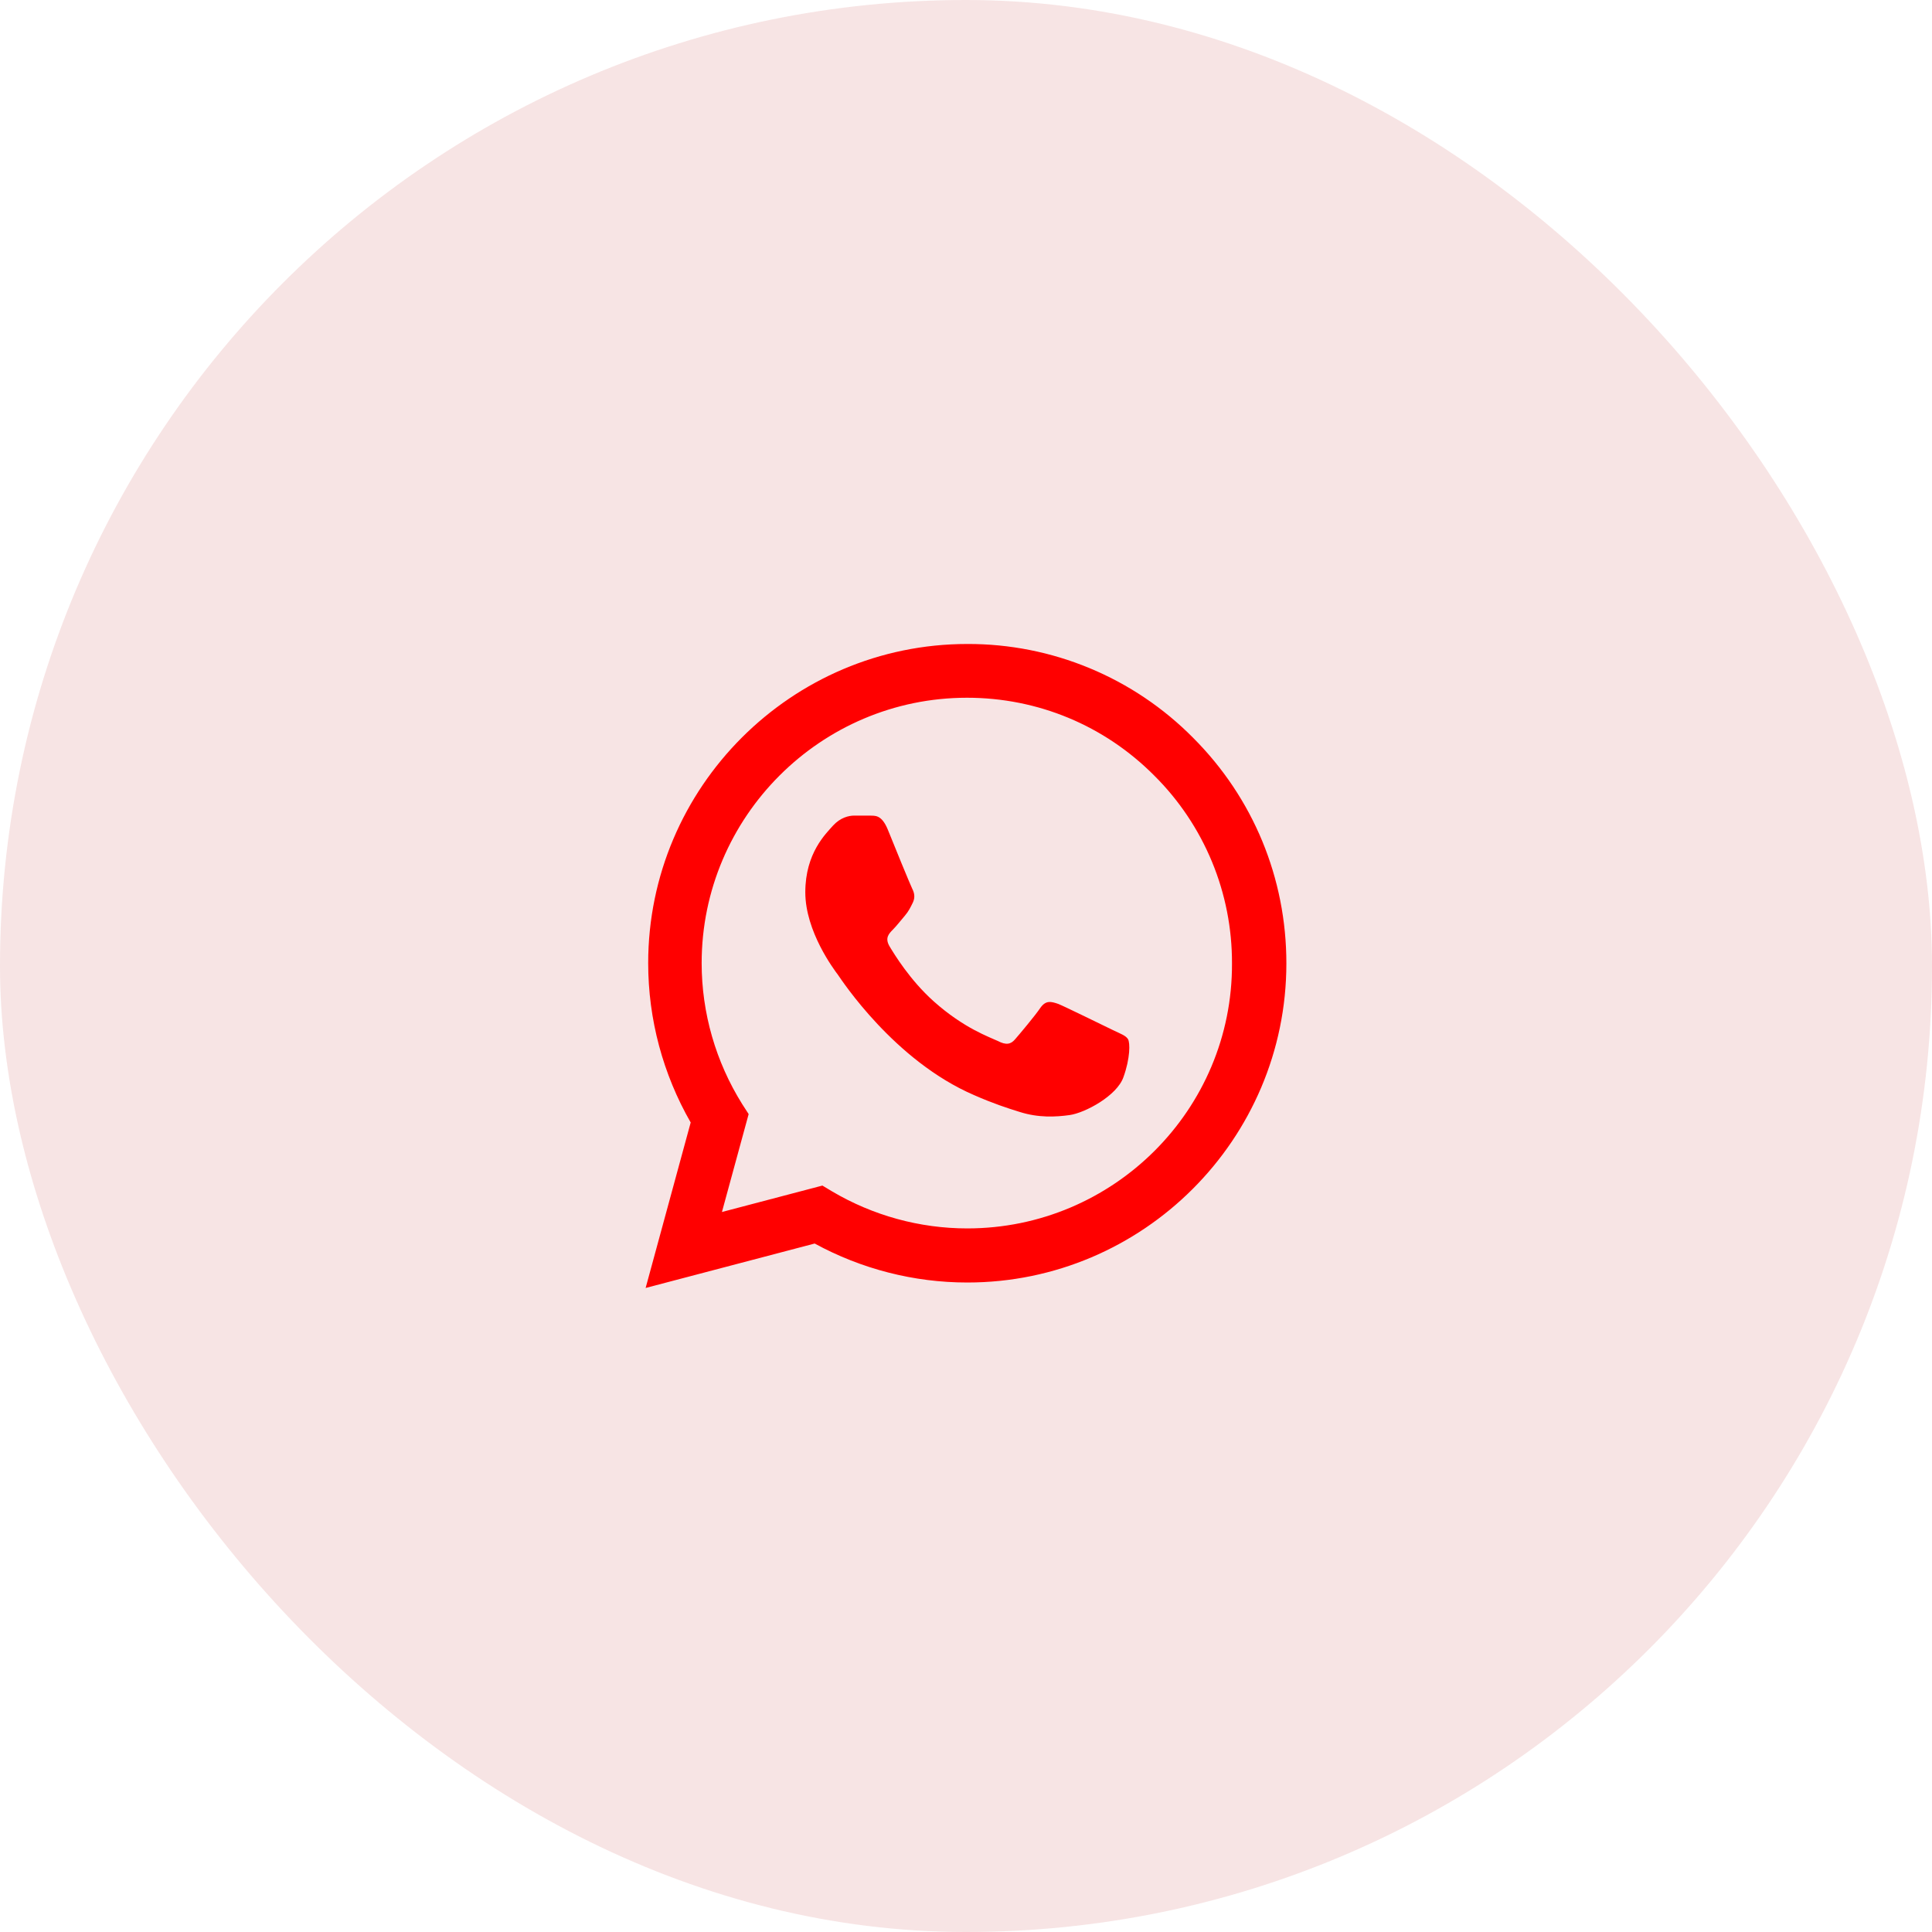
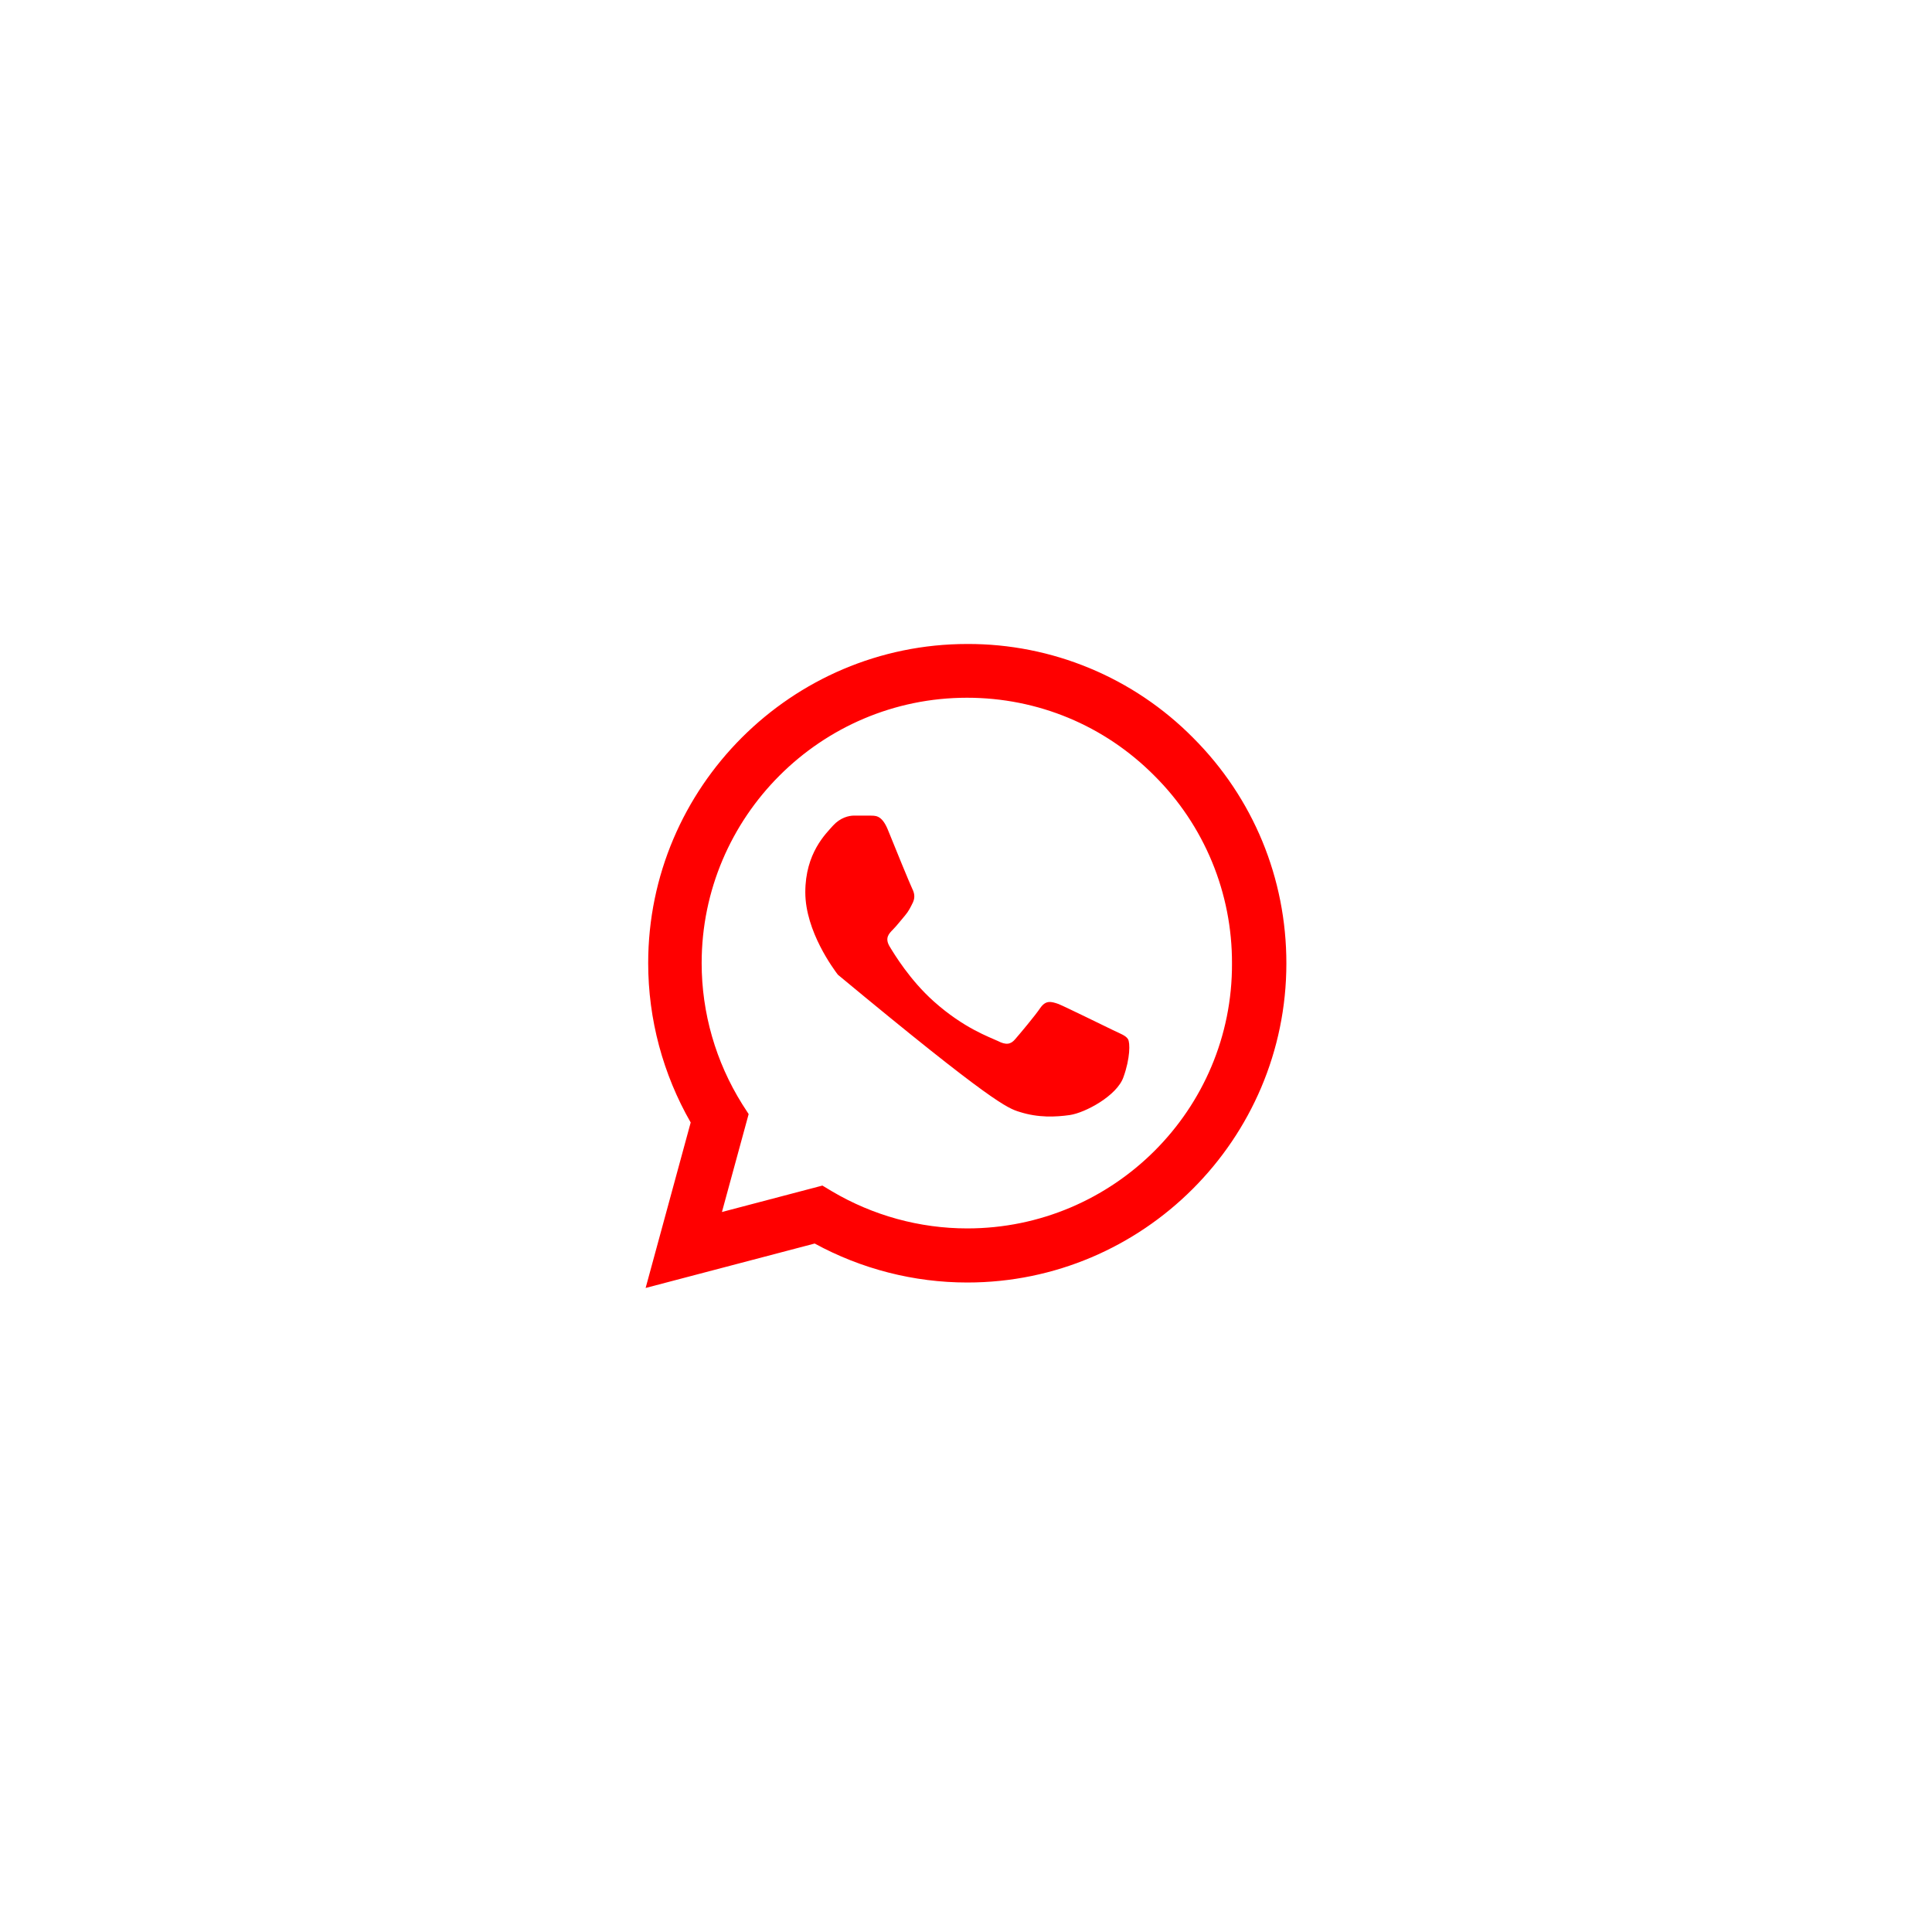
<svg xmlns="http://www.w3.org/2000/svg" width="40" height="40" viewBox="0 0 40 40" fill="none">
-   <rect width="40" height="40" rx="20" fill="#F7E4E4" />
-   <path d="M24.7 15.273C24.089 14.656 23.361 14.166 22.558 13.833C21.756 13.5 20.895 13.33 20.027 13.333C16.387 13.333 13.42 16.3 13.42 19.94C13.42 21.106 13.727 22.24 14.3 23.24L13.367 26.666L16.867 25.746C17.833 26.273 18.92 26.553 20.027 26.553C23.667 26.553 26.633 23.586 26.633 19.946C26.633 18.18 25.947 16.52 24.7 15.273V15.273ZM20.027 25.433C19.04 25.433 18.073 25.166 17.227 24.666L17.027 24.546L14.947 25.093L15.5 23.066L15.367 22.86C14.819 21.984 14.527 20.973 14.527 19.94C14.527 16.913 16.993 14.446 20.02 14.446C21.487 14.446 22.867 15.02 23.9 16.06C24.412 16.569 24.817 17.175 25.093 17.842C25.369 18.509 25.509 19.224 25.507 19.946C25.52 22.973 23.053 25.433 20.027 25.433V25.433ZM23.04 21.326C22.873 21.246 22.06 20.846 21.913 20.786C21.76 20.733 21.653 20.706 21.54 20.866C21.427 21.033 21.113 21.406 21.02 21.513C20.927 21.626 20.827 21.64 20.66 21.553C20.493 21.473 19.96 21.293 19.333 20.733C18.84 20.293 18.513 19.753 18.413 19.586C18.32 19.42 18.4 19.333 18.487 19.246C18.56 19.173 18.653 19.053 18.733 18.96C18.813 18.866 18.847 18.793 18.9 18.686C18.953 18.573 18.927 18.48 18.887 18.4C18.847 18.32 18.513 17.506 18.38 17.173C18.247 16.853 18.107 16.893 18.007 16.886H17.687C17.573 16.886 17.4 16.926 17.247 17.093C17.1 17.26 16.673 17.66 16.673 18.473C16.673 19.286 17.267 20.073 17.347 20.18C17.427 20.293 18.513 21.96 20.167 22.673C20.56 22.846 20.867 22.946 21.107 23.02C21.5 23.146 21.86 23.126 22.147 23.086C22.467 23.04 23.127 22.686 23.26 22.3C23.4 21.913 23.4 21.586 23.353 21.513C23.307 21.44 23.207 21.406 23.04 21.326V21.326Z" fill="#FF0000" />
+   <path d="M24.7 15.273C24.089 14.656 23.361 14.166 22.558 13.833C21.756 13.5 20.895 13.33 20.027 13.333C16.387 13.333 13.42 16.3 13.42 19.94C13.42 21.106 13.727 22.24 14.3 23.24L13.367 26.666L16.867 25.746C17.833 26.273 18.92 26.553 20.027 26.553C23.667 26.553 26.633 23.586 26.633 19.946C26.633 18.18 25.947 16.52 24.7 15.273V15.273ZM20.027 25.433C19.04 25.433 18.073 25.166 17.227 24.666L17.027 24.546L14.947 25.093L15.5 23.066L15.367 22.86C14.819 21.984 14.527 20.973 14.527 19.94C14.527 16.913 16.993 14.446 20.02 14.446C21.487 14.446 22.867 15.02 23.9 16.06C24.412 16.569 24.817 17.175 25.093 17.842C25.369 18.509 25.509 19.224 25.507 19.946C25.52 22.973 23.053 25.433 20.027 25.433V25.433ZM23.04 21.326C22.873 21.246 22.06 20.846 21.913 20.786C21.76 20.733 21.653 20.706 21.54 20.866C21.427 21.033 21.113 21.406 21.02 21.513C20.927 21.626 20.827 21.64 20.66 21.553C20.493 21.473 19.96 21.293 19.333 20.733C18.84 20.293 18.513 19.753 18.413 19.586C18.32 19.42 18.4 19.333 18.487 19.246C18.56 19.173 18.653 19.053 18.733 18.96C18.813 18.866 18.847 18.793 18.9 18.686C18.953 18.573 18.927 18.48 18.887 18.4C18.847 18.32 18.513 17.506 18.38 17.173C18.247 16.853 18.107 16.893 18.007 16.886H17.687C17.573 16.886 17.4 16.926 17.247 17.093C17.1 17.26 16.673 17.66 16.673 18.473C16.673 19.286 17.267 20.073 17.347 20.18C20.56 22.846 20.867 22.946 21.107 23.02C21.5 23.146 21.86 23.126 22.147 23.086C22.467 23.04 23.127 22.686 23.26 22.3C23.4 21.913 23.4 21.586 23.353 21.513C23.307 21.44 23.207 21.406 23.04 21.326V21.326Z" fill="#FF0000" />
</svg>